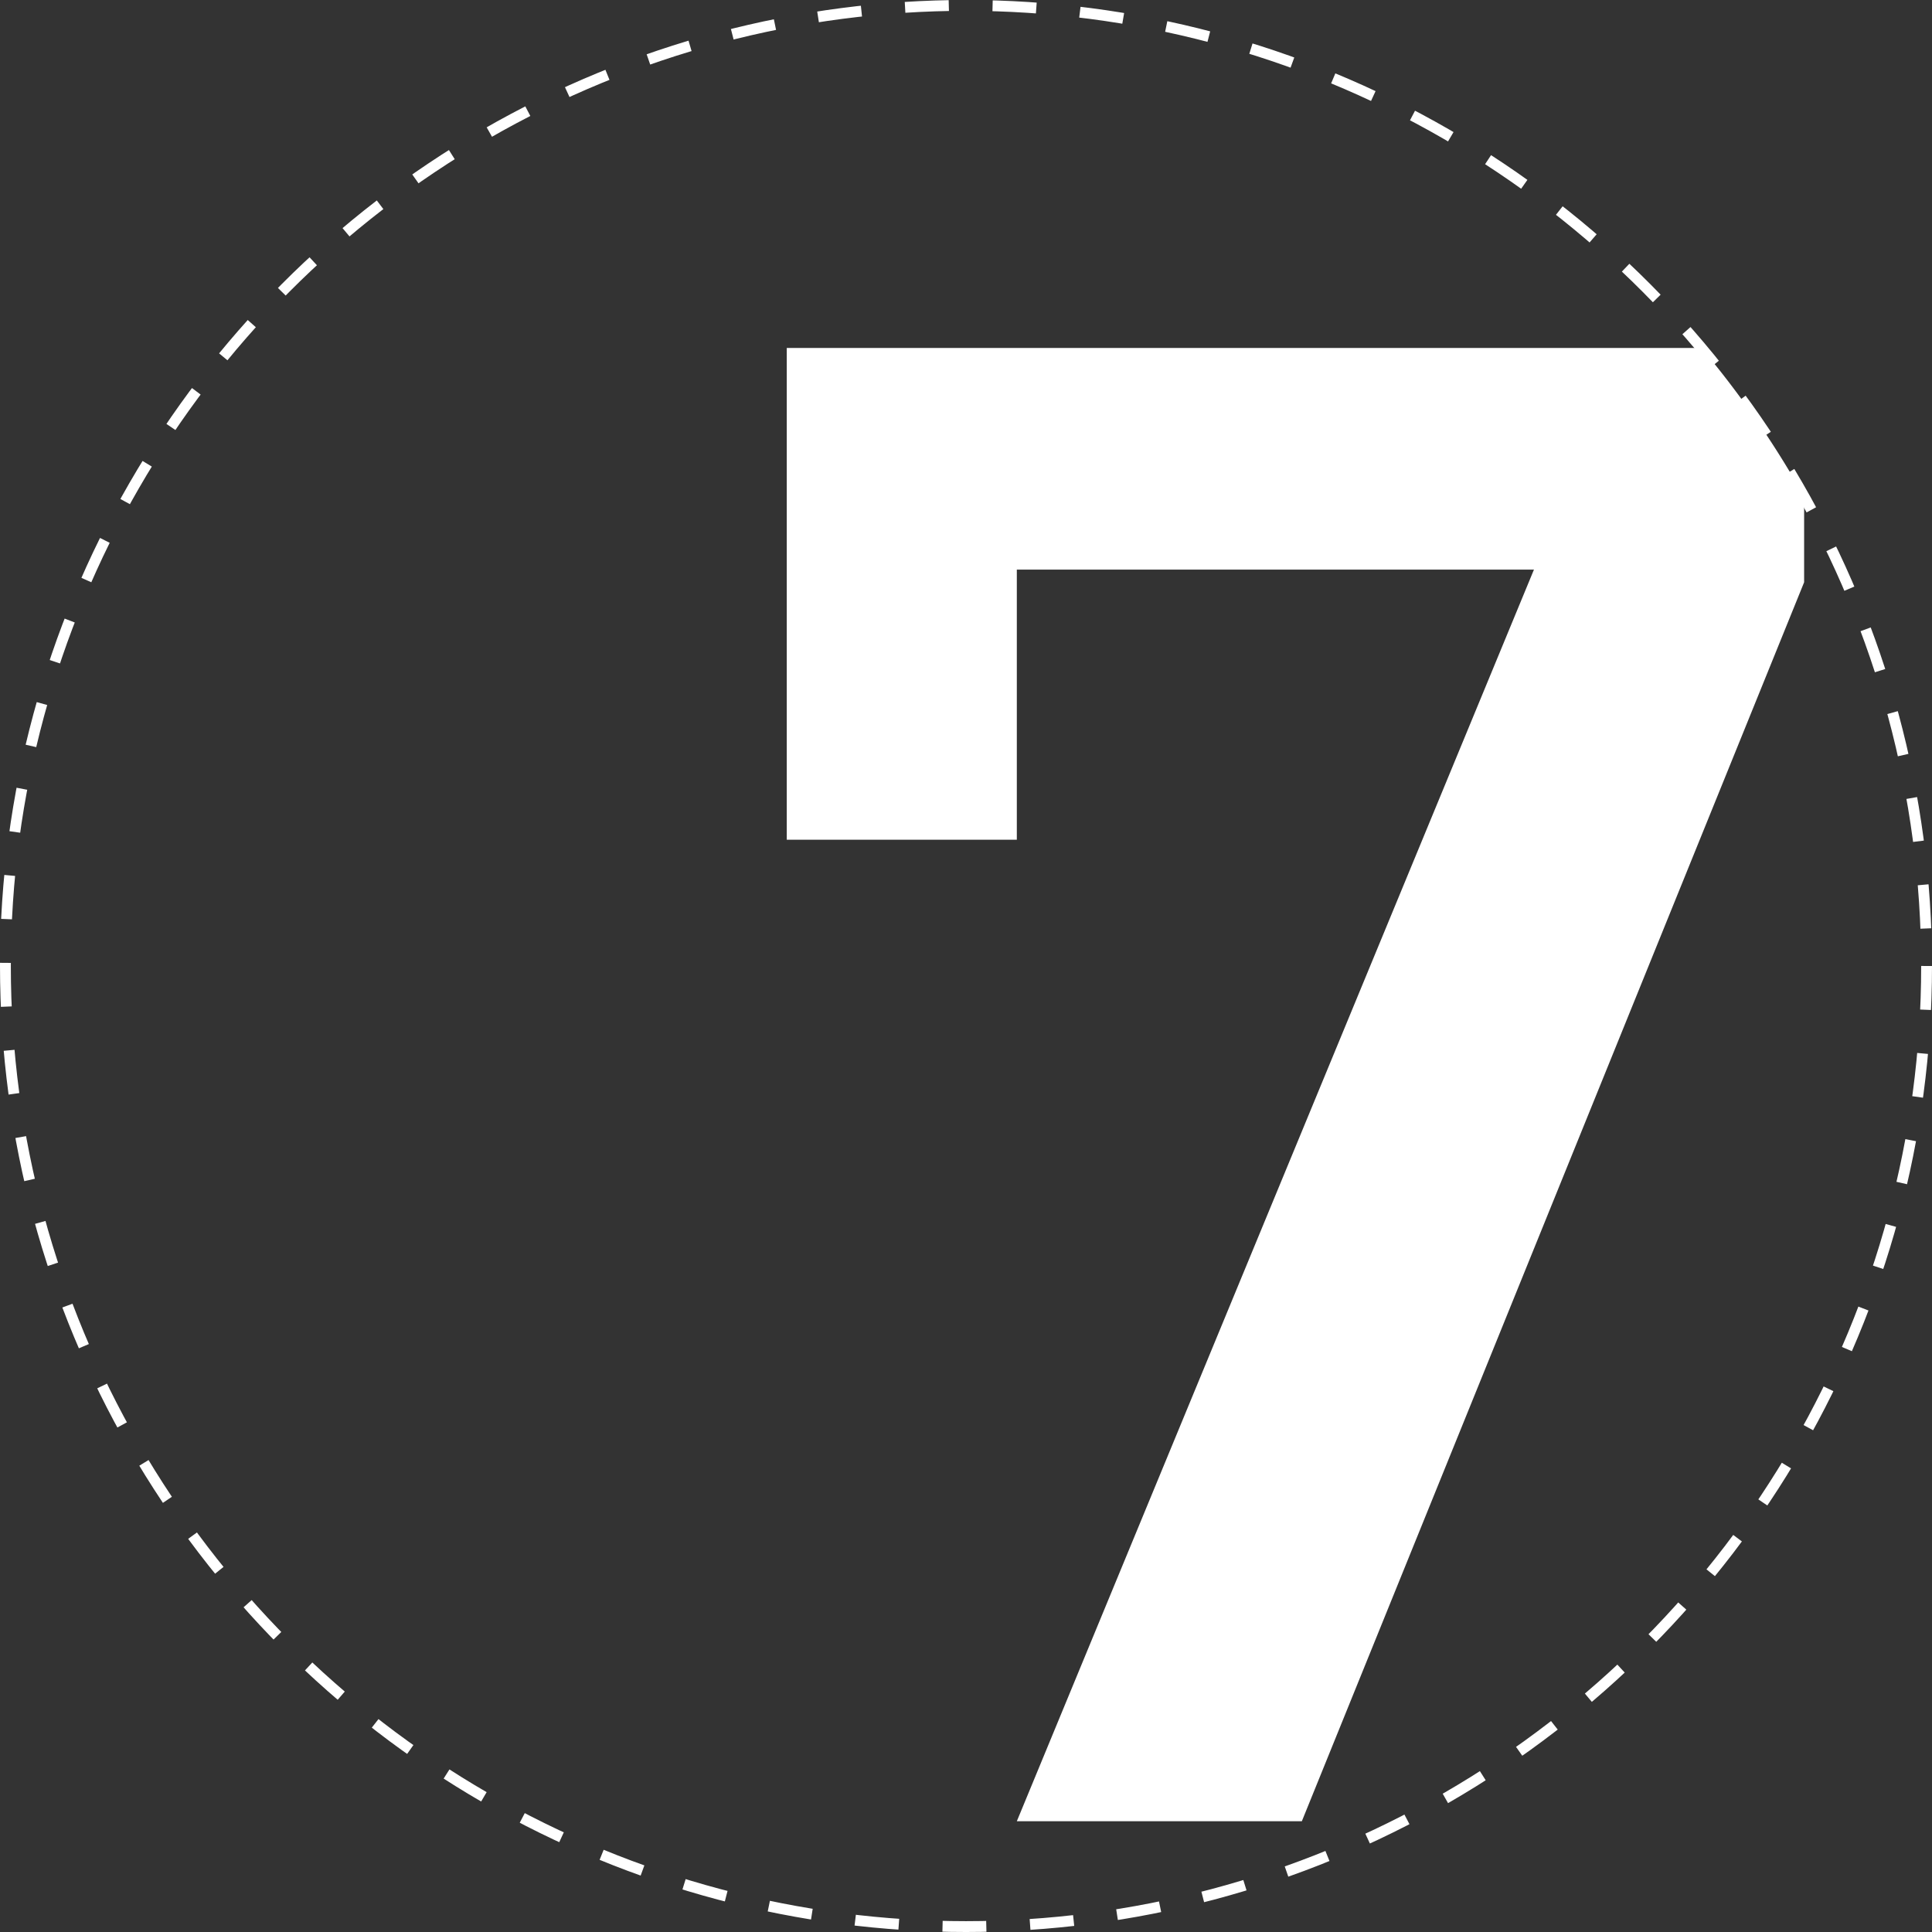
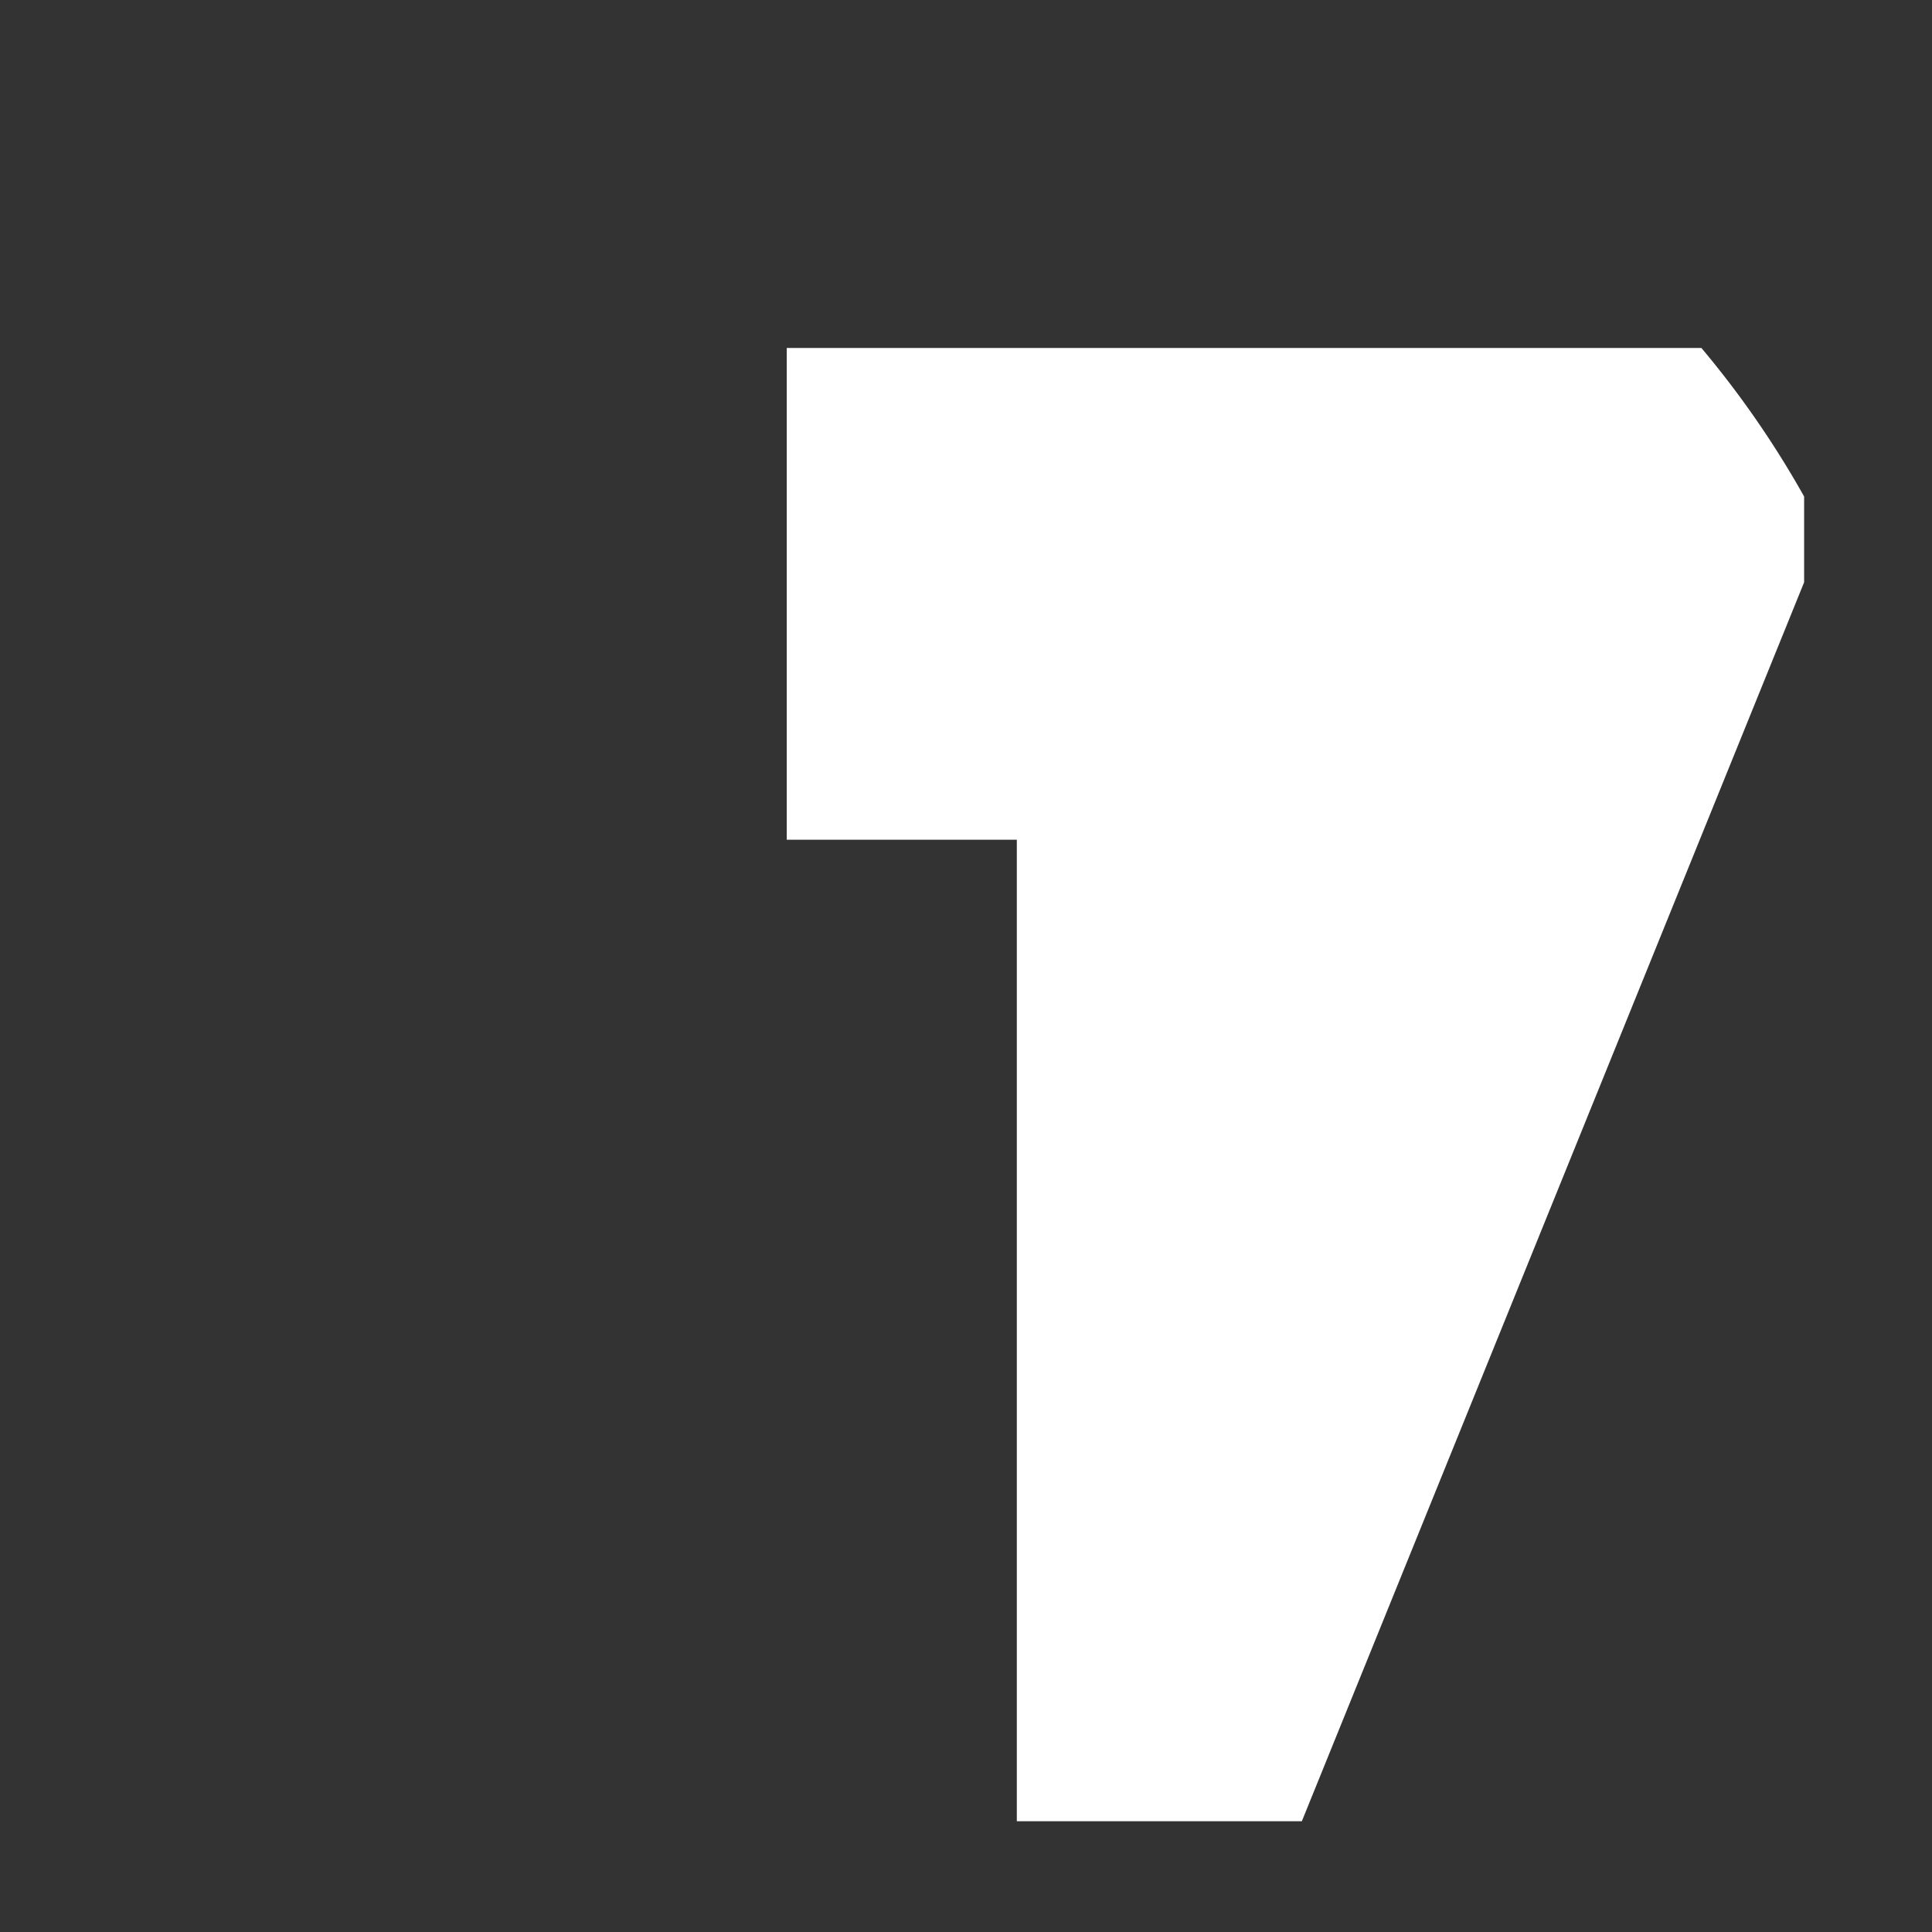
<svg xmlns="http://www.w3.org/2000/svg" viewBox="0 0 178.28 178.28">
  <rect x="0" y="0" width="178.28" height="178.28" fill="#333333" stroke="none" />
  <defs>
    <style>.cls-1{fill:#fff;}.cls-2{fill:none;stroke:#fff;stroke-dasharray:4.04 4.04;}</style>
  </defs>
  <g id="Layer_2" data-name="Layer 2">
    <g id="Layer_1-2" data-name="Layer 1">
-       <path class="cls-1" d="M166.48,45.82A88.52,88.52,0,0,0,157,32.11H72.6V77.49H93.83V52.56h47.72L93.83,168.06h26.3L166.48,53.73Z" />
-       <circle class="cls-2" cx="89.14" cy="89.14" r="88.64" />
+       <path class="cls-1" d="M166.48,45.82A88.52,88.52,0,0,0,157,32.11H72.6V77.49H93.83V52.56L93.83,168.06h26.3L166.48,53.73Z" />
    </g>
  </g>
</svg>